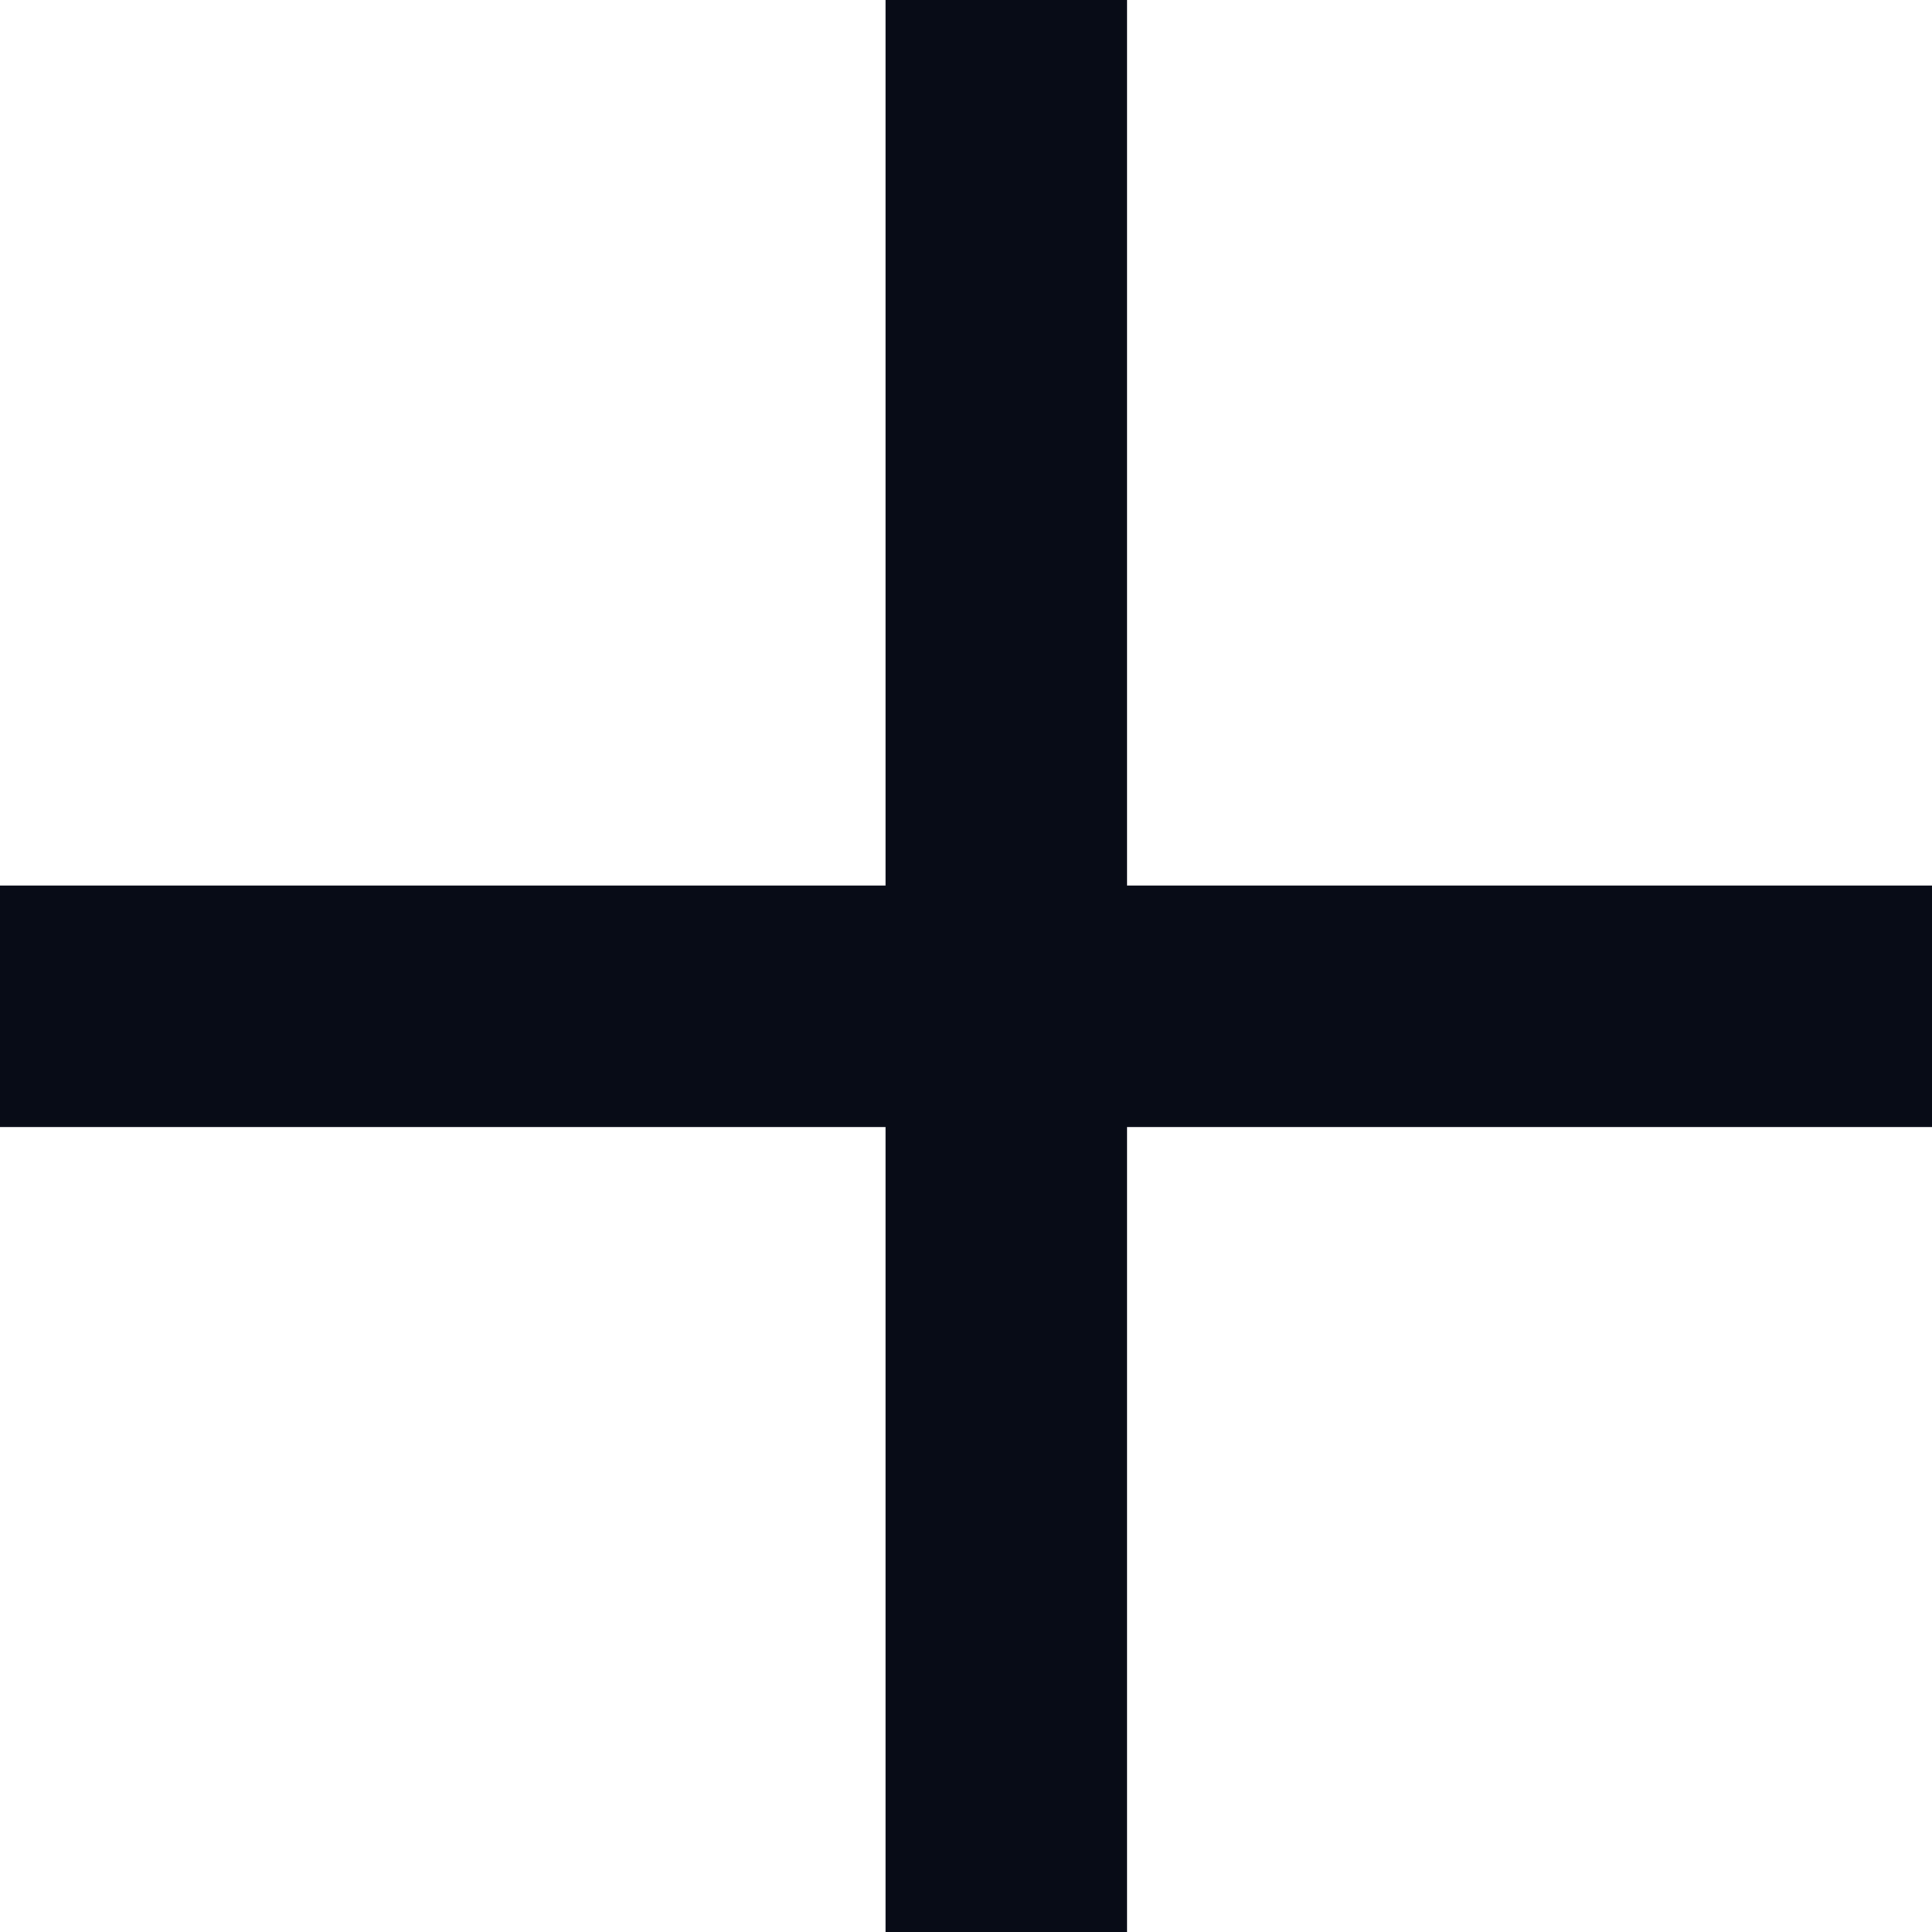
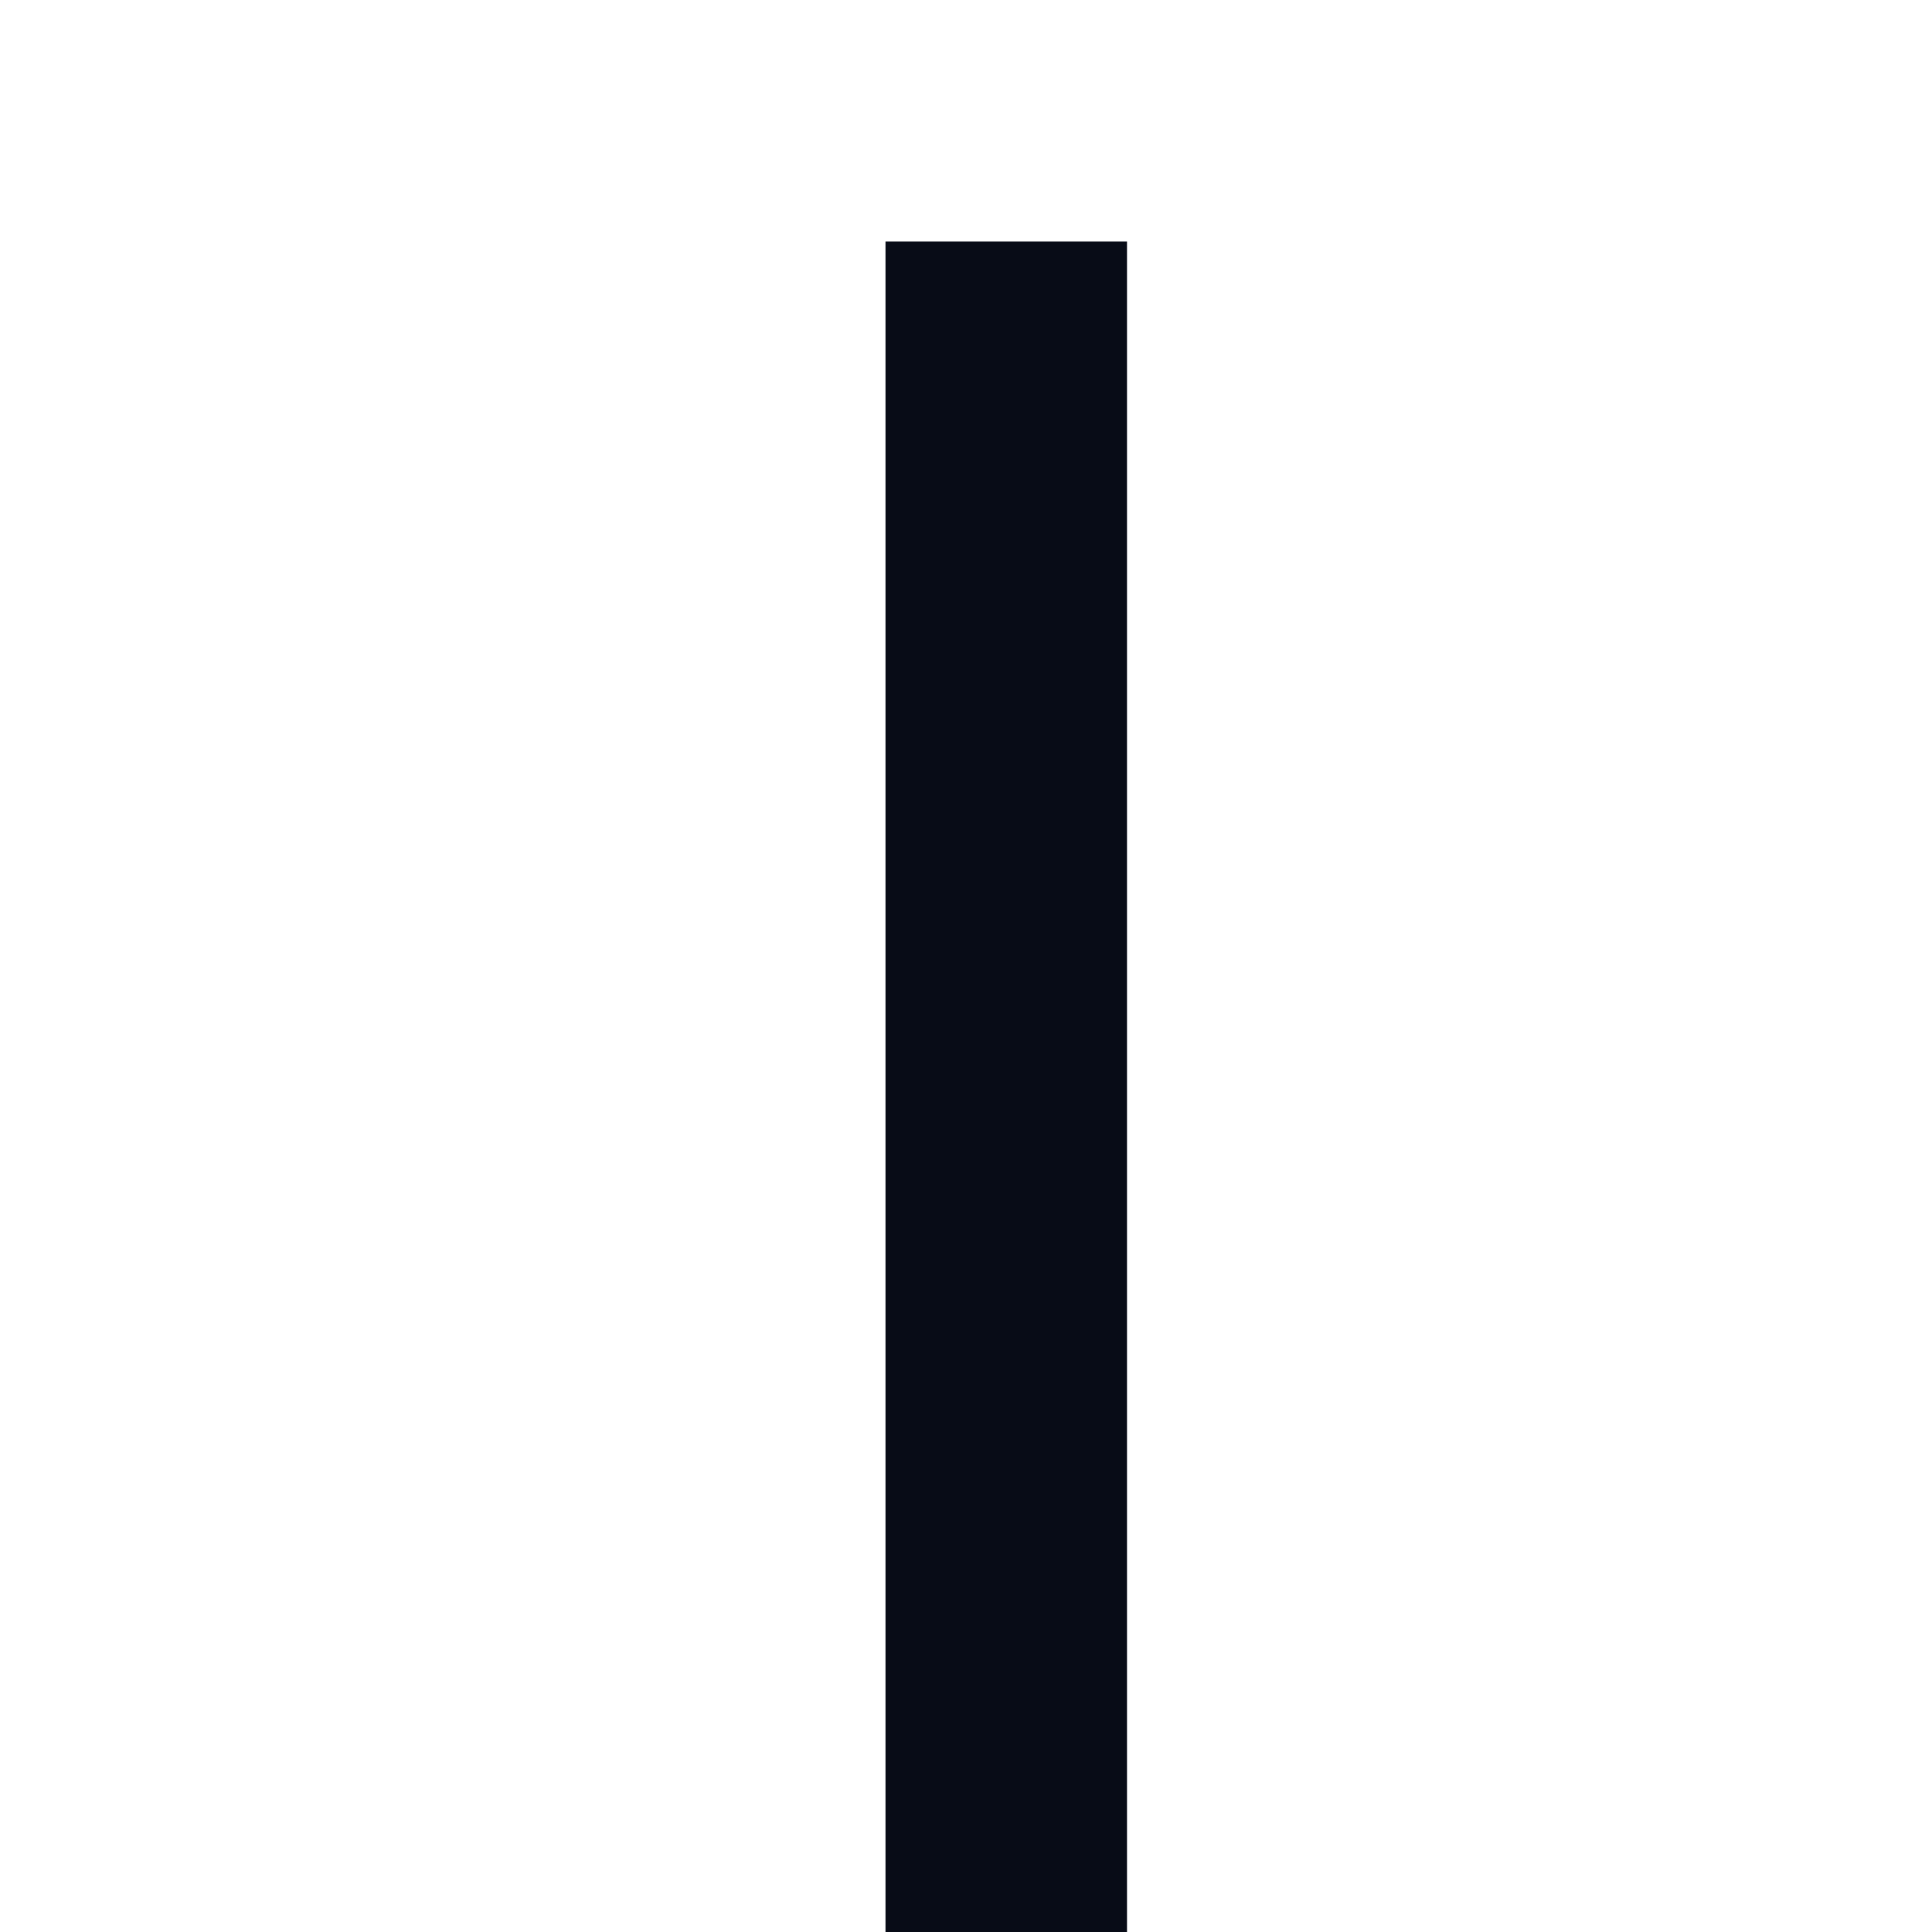
<svg xmlns="http://www.w3.org/2000/svg" width="24" height="24" viewBox="0 0 24 24">
  <defs>
    <style>
      .cls-1 {
        fill: #080c17;
        fill-rule: evenodd;
      }
    </style>
  </defs>
-   <path id="icon_close" class="cls-1" d="M1780,1934h-10v10h-3v-10h-11v-3h11v-11h3v11h10v3Z" transform="translate(-1756 -1920)" />
+   <path id="icon_close" class="cls-1" d="M1780,1934h-10v10h-3v-10h-11h11v-11h3v11h10v3Z" transform="translate(-1756 -1920)" />
</svg>